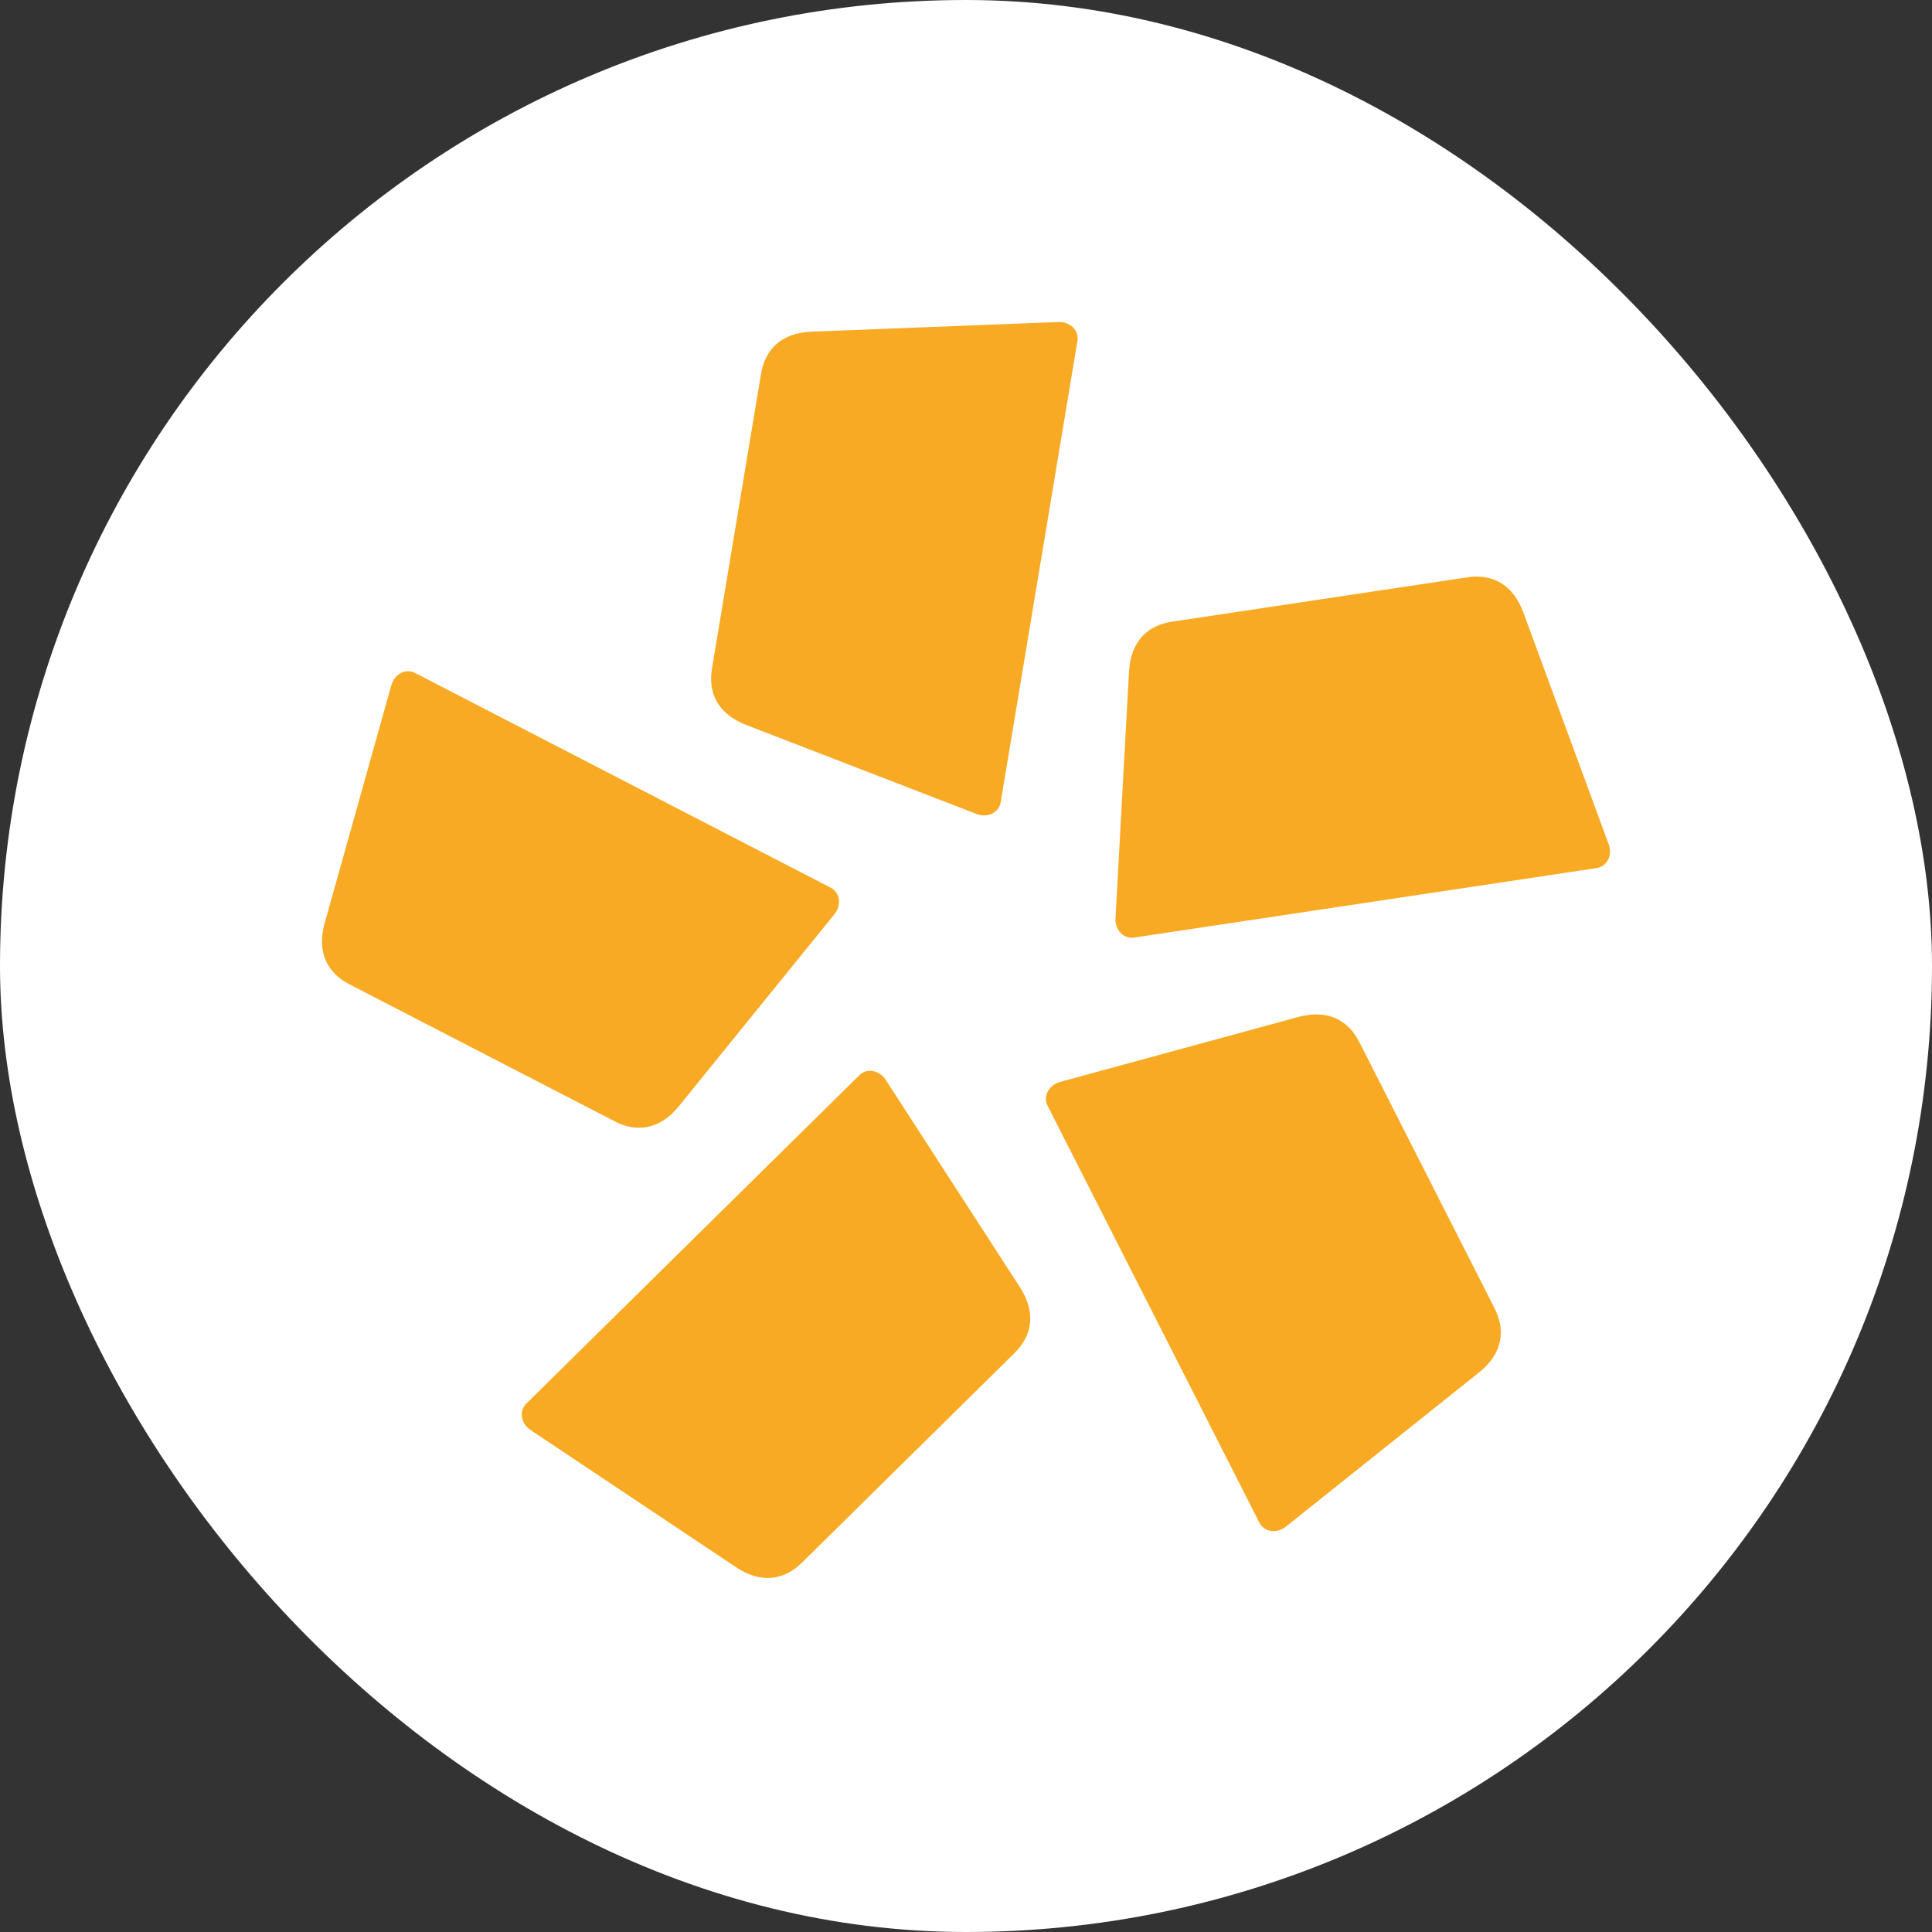
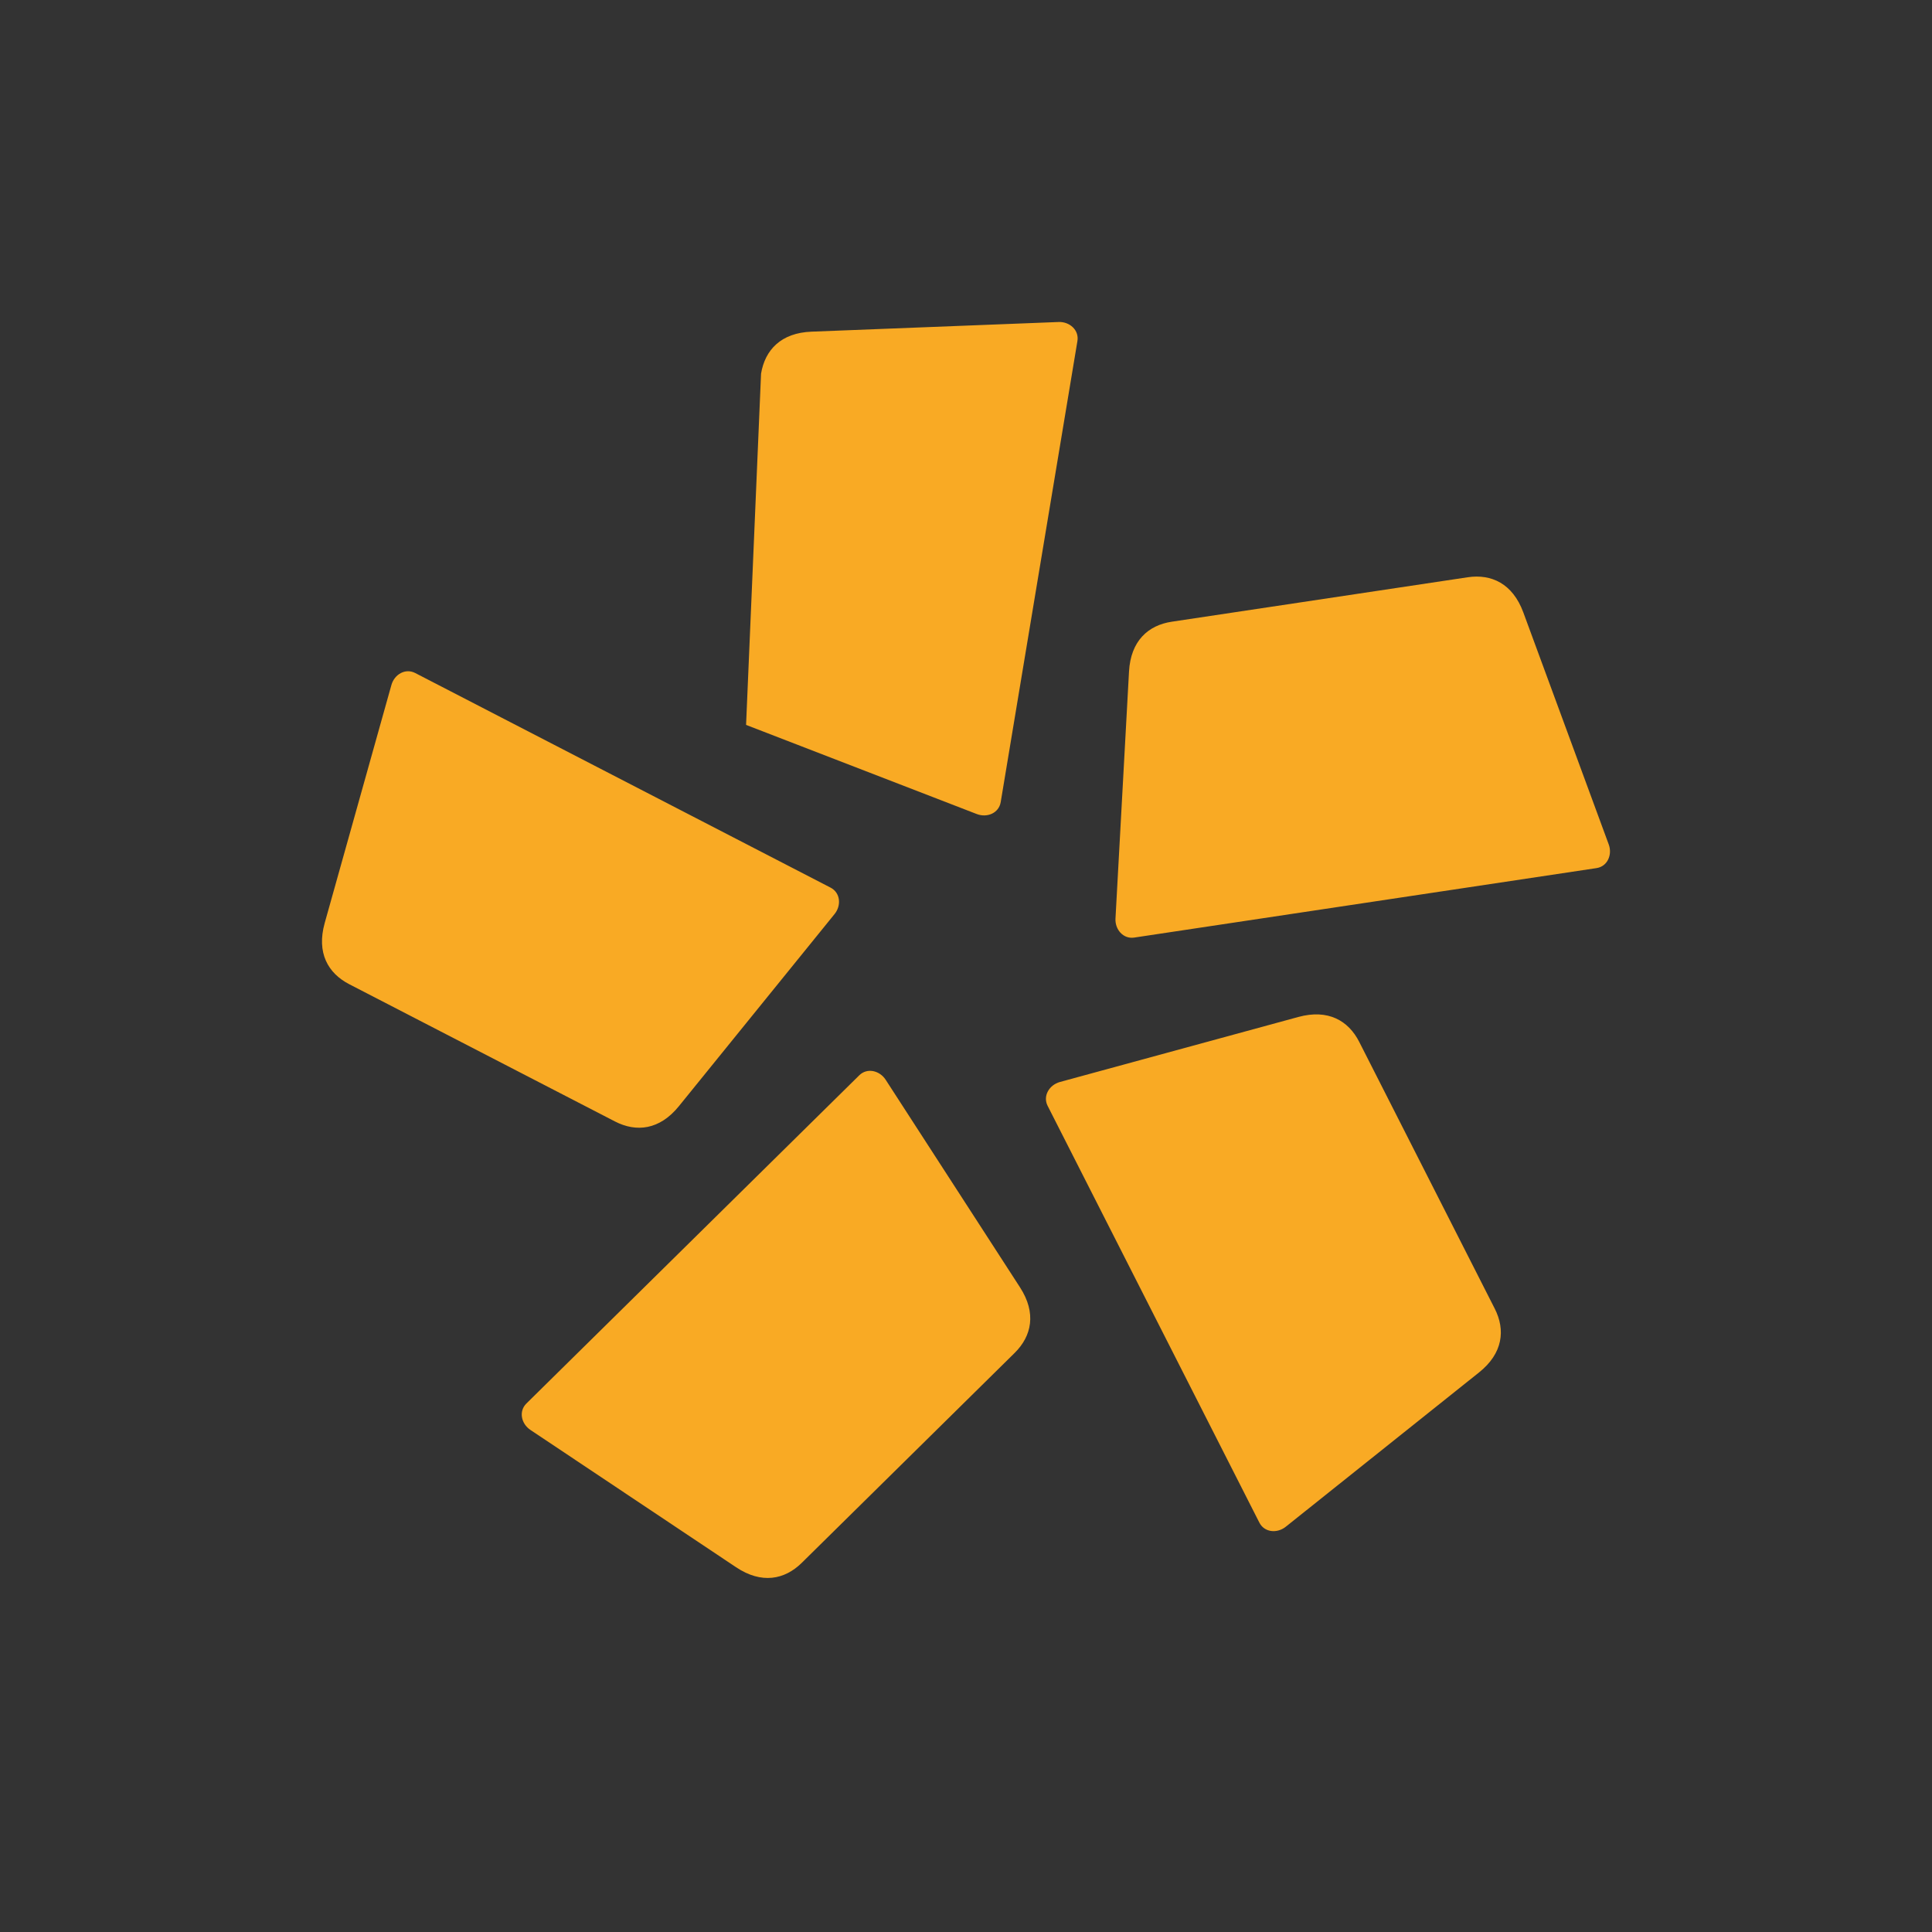
<svg xmlns="http://www.w3.org/2000/svg" width="24" height="24" viewBox="0 0 24 24" fill="none">
  <rect x="0" y="0" width="24" height="24" fill="#333333" stroke="none" />
-   <rect width="24" height="24" rx="12" fill="white" />
-   <path d="M13.384 4.237L12.431 9.965C12.408 10.101 12.262 10.162 12.133 10.112L9.268 9.005C8.913 8.868 8.795 8.602 8.844 8.308L9.454 4.642C9.503 4.348 9.701 4.134 10.082 4.12L13.151 4C13.288 3.995 13.407 4.101 13.384 4.237ZM5.159 8.361L10.317 11.026C10.44 11.089 10.454 11.248 10.367 11.355L8.433 13.742C8.194 14.037 7.904 14.068 7.639 13.931L4.338 12.226C4.073 12.089 3.931 11.835 4.033 11.468L4.862 8.51C4.899 8.377 5.036 8.297 5.159 8.361ZM6.539 17.435L10.674 13.358C10.772 13.261 10.927 13.298 11.002 13.413L12.671 15.992C12.877 16.311 12.817 16.596 12.605 16.806L9.959 19.415C9.746 19.624 9.46 19.68 9.144 19.469L6.589 17.763C6.475 17.687 6.441 17.532 6.539 17.435ZM15.644 18.914L13.014 13.737C12.952 13.614 13.034 13.478 13.166 13.441L16.129 12.633C16.497 12.533 16.75 12.677 16.885 12.943L18.568 16.256C18.703 16.522 18.67 16.812 18.373 17.049L15.972 18.966C15.864 19.052 15.706 19.037 15.644 18.914ZM19.832 10.784L14.089 11.647C13.953 11.667 13.849 11.546 13.857 11.409L14.025 8.342C14.046 7.962 14.262 7.767 14.557 7.723L18.232 7.171C18.527 7.127 18.791 7.25 18.923 7.607L19.984 10.489C20.032 10.618 19.968 10.764 19.832 10.784Z" fill="#F9AA24" />
+   <path d="M13.384 4.237L12.431 9.965C12.408 10.101 12.262 10.162 12.133 10.112L9.268 9.005L9.454 4.642C9.503 4.348 9.701 4.134 10.082 4.12L13.151 4C13.288 3.995 13.407 4.101 13.384 4.237ZM5.159 8.361L10.317 11.026C10.44 11.089 10.454 11.248 10.367 11.355L8.433 13.742C8.194 14.037 7.904 14.068 7.639 13.931L4.338 12.226C4.073 12.089 3.931 11.835 4.033 11.468L4.862 8.51C4.899 8.377 5.036 8.297 5.159 8.361ZM6.539 17.435L10.674 13.358C10.772 13.261 10.927 13.298 11.002 13.413L12.671 15.992C12.877 16.311 12.817 16.596 12.605 16.806L9.959 19.415C9.746 19.624 9.46 19.68 9.144 19.469L6.589 17.763C6.475 17.687 6.441 17.532 6.539 17.435ZM15.644 18.914L13.014 13.737C12.952 13.614 13.034 13.478 13.166 13.441L16.129 12.633C16.497 12.533 16.75 12.677 16.885 12.943L18.568 16.256C18.703 16.522 18.67 16.812 18.373 17.049L15.972 18.966C15.864 19.052 15.706 19.037 15.644 18.914ZM19.832 10.784L14.089 11.647C13.953 11.667 13.849 11.546 13.857 11.409L14.025 8.342C14.046 7.962 14.262 7.767 14.557 7.723L18.232 7.171C18.527 7.127 18.791 7.25 18.923 7.607L19.984 10.489C20.032 10.618 19.968 10.764 19.832 10.784Z" fill="#F9AA24" />
</svg>